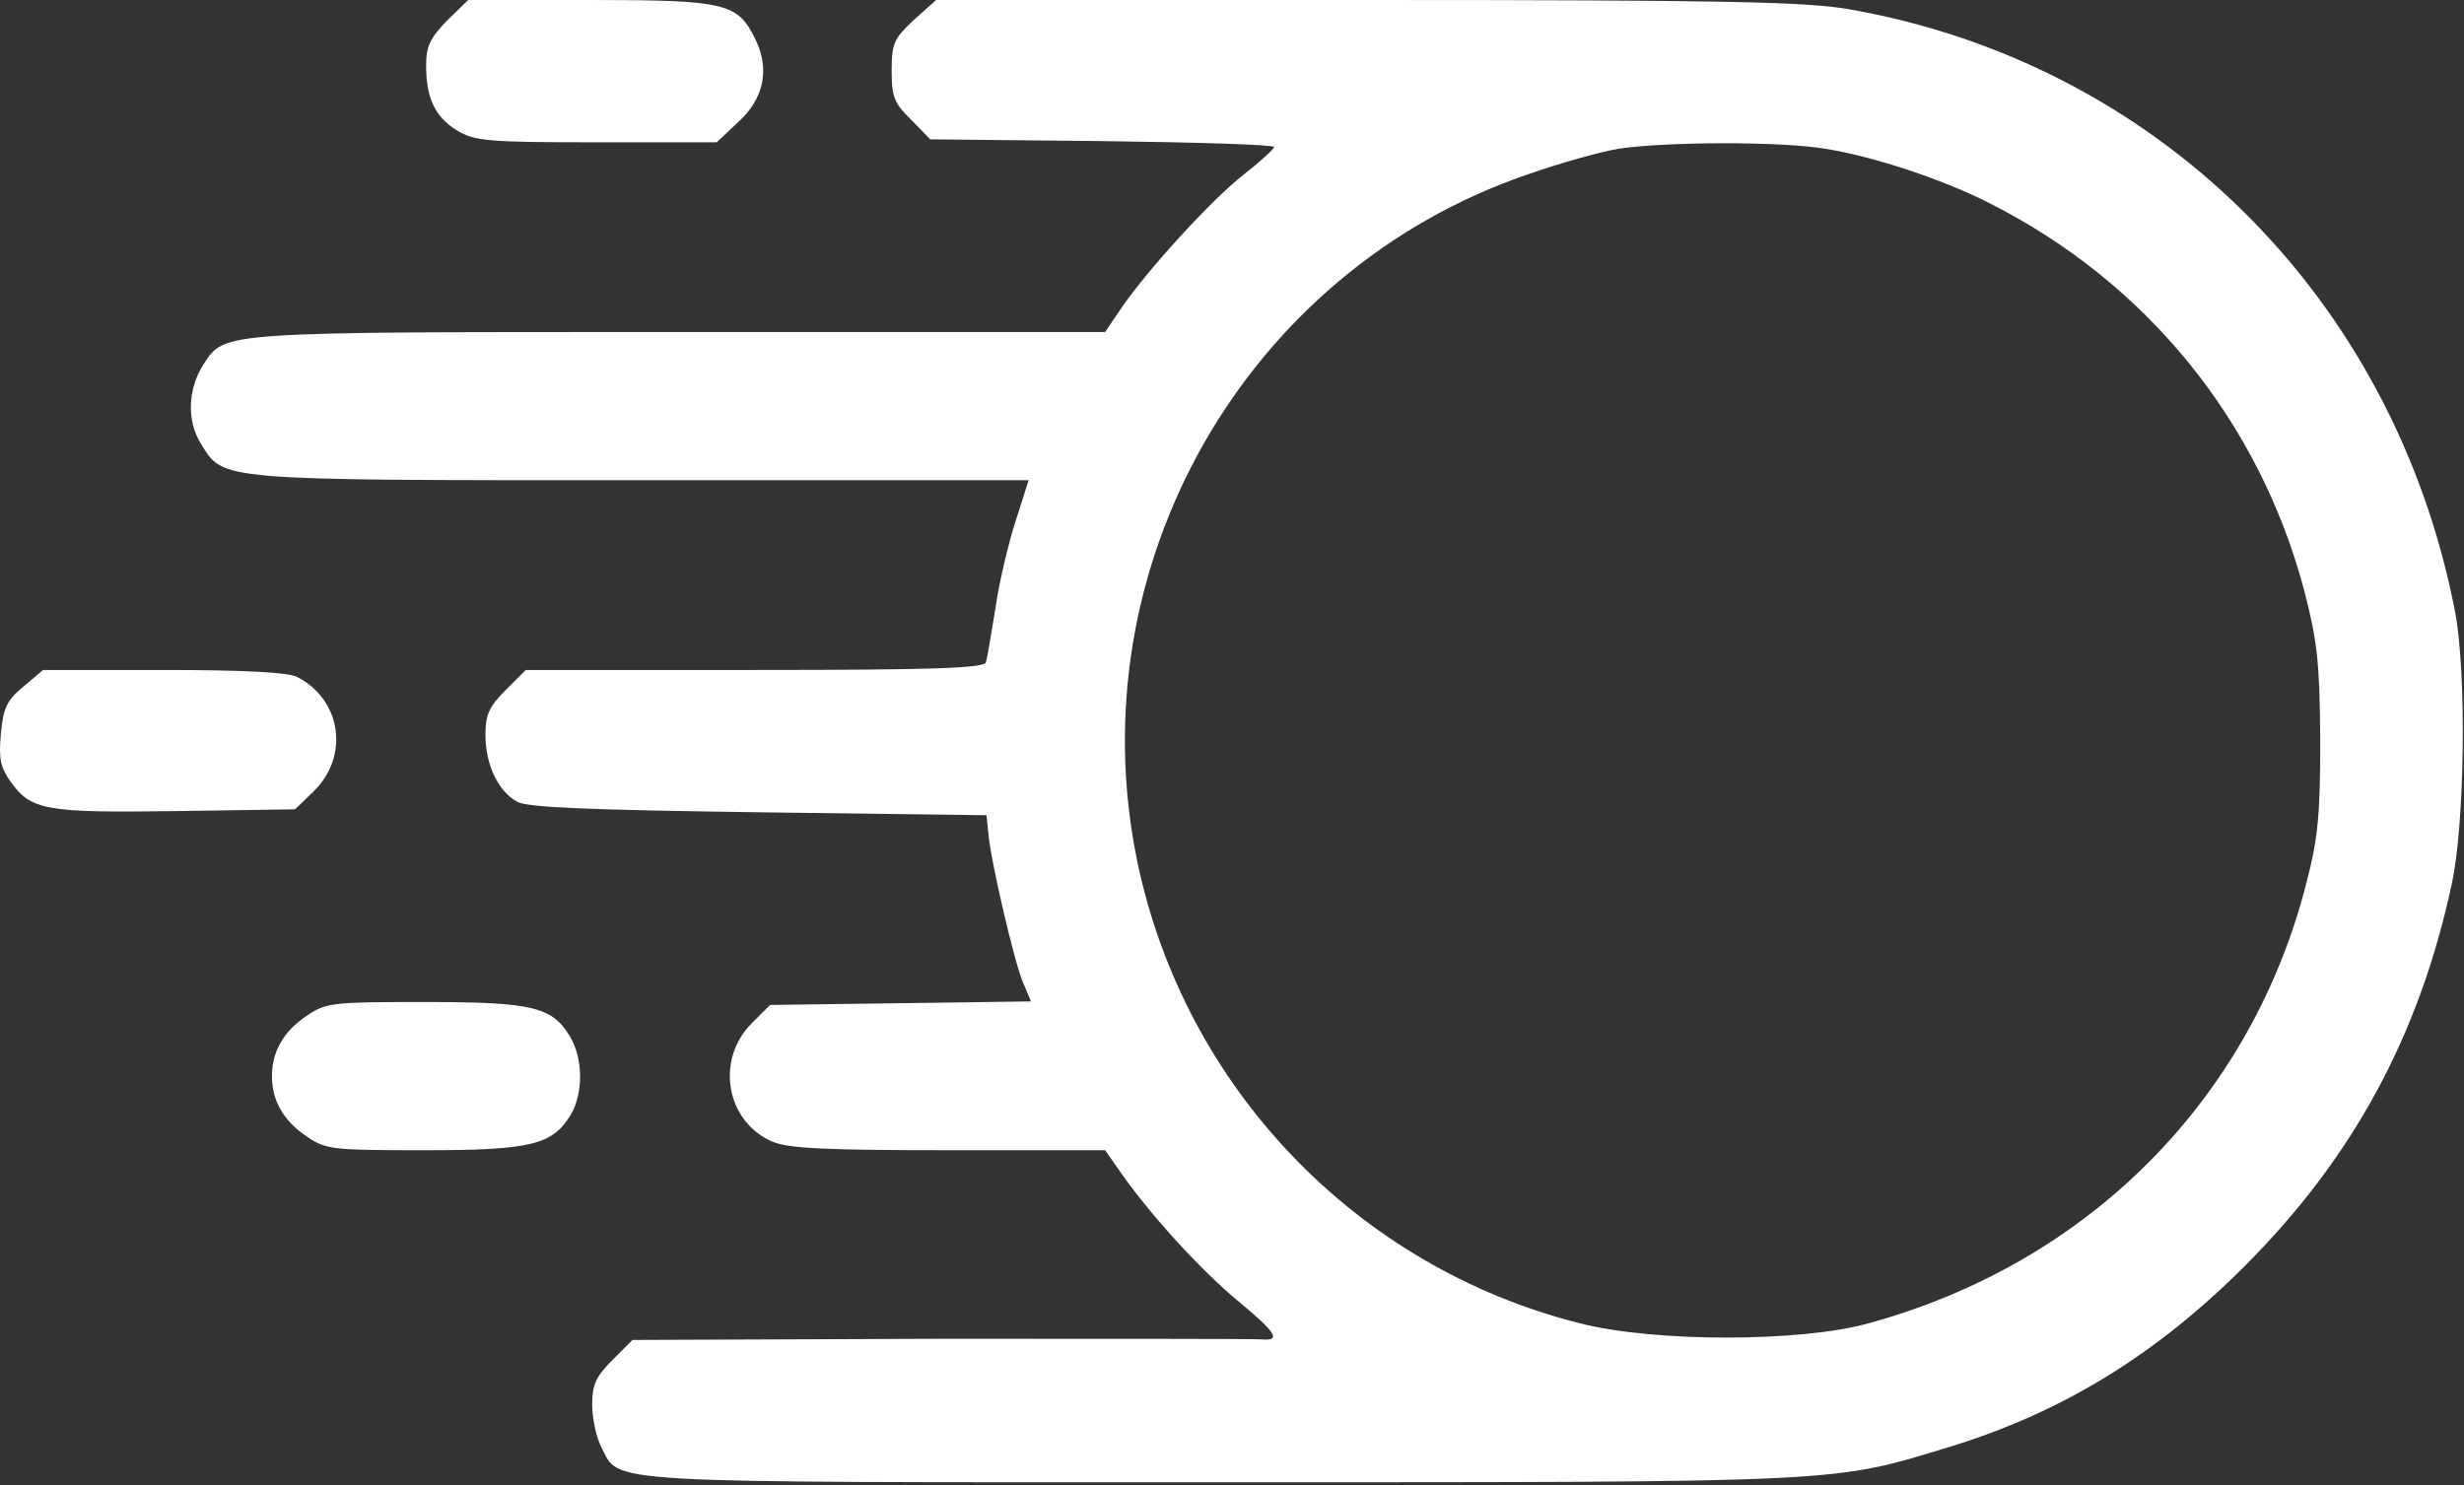
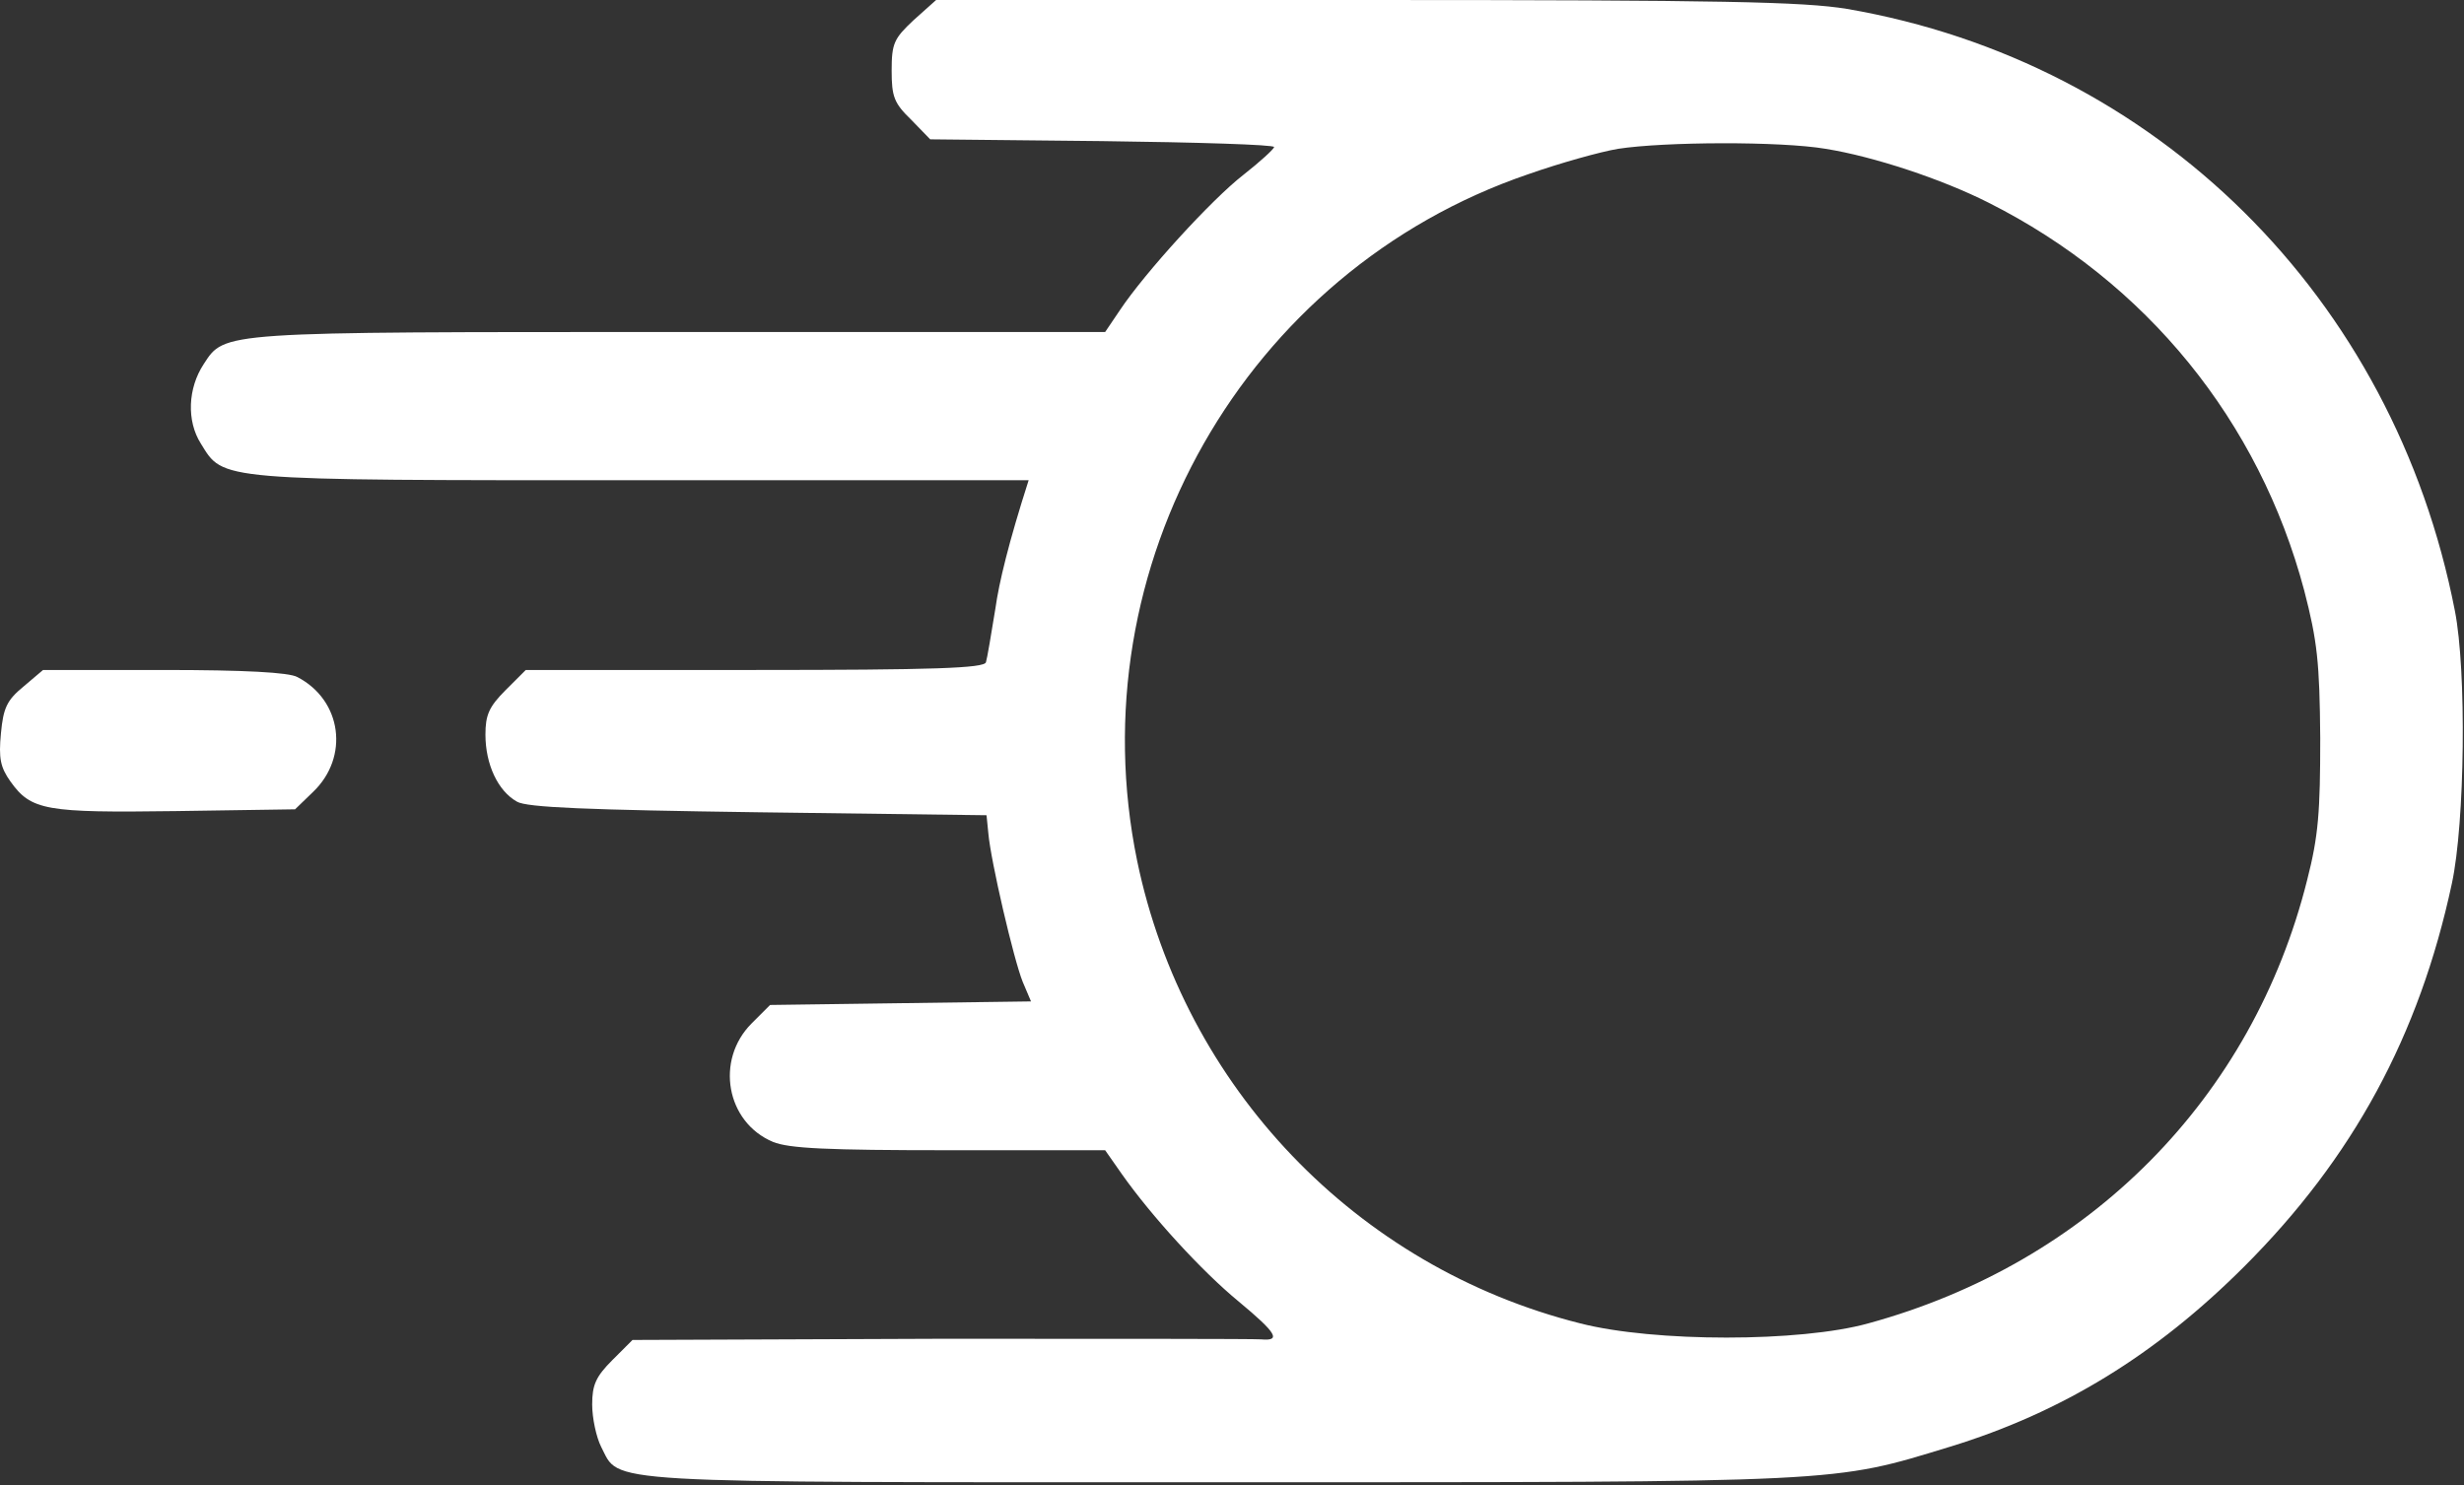
<svg xmlns="http://www.w3.org/2000/svg" width="554" height="334" viewBox="0 0 554 334" fill="none">
  <rect x="0" y="0" width="554" height="334" fill="#333333" stroke="none" />
-   <path d="M100.477 4.667C96.744 8.533 95.811 10.4 95.811 14.667C95.811 22.133 97.811 26.267 102.744 29.333C106.744 31.733 109.544 32 134.211 32H161.144L165.811 27.6C171.677 22.4 173.144 15.733 169.944 9.067C165.944 0.667 163.411 -1.66893e-06 132.611 -1.66893e-06H105.277L100.477 4.667Z" fill="white" />
-   <path d="M205.41 4.533C201.01 8.666 200.477 9.733 200.477 15.866C200.477 21.733 201.01 23.2 204.877 26.933L209.144 31.333L247.81 31.733C269.144 32 286.477 32.533 286.477 33.066C286.344 33.6 283.277 36.4 279.544 39.333C272.344 44.933 257.41 61.333 251.81 69.733L248.477 74.666H152.744C49.144 74.666 50.61 74.533 45.81 81.866C42.21 87.333 41.944 94.666 45.144 99.733C50.344 108.133 48.077 108 144.21 108H231.277L228.344 117.2C226.744 122.133 224.61 131.066 223.81 136.8C222.877 142.533 221.944 148.133 221.677 148.933C221.277 150.266 209.81 150.666 169.677 150.666H118.21L113.677 155.2C109.944 158.933 109.144 160.8 109.144 165.2C109.144 171.866 111.944 177.866 116.21 180.266C118.344 181.6 132.21 182.133 170.477 182.666L221.81 183.333L222.21 187.333C222.744 193.6 227.944 215.866 229.944 220.8L231.81 225.2L202.477 225.6L173.144 226L169.01 230.133C160.744 238.4 163.277 252.4 173.81 256.8C177.41 258.266 185.944 258.666 213.41 258.666H248.477L252.21 264C258.877 273.466 270.21 285.866 278.477 292.666C287.144 299.866 288.077 301.6 283.544 301.2C281.81 301.066 249.41 301.066 211.41 301.066L142.21 301.333L137.677 305.866C133.944 309.6 133.144 311.466 133.144 315.866C133.144 318.933 134.077 323.2 135.144 325.333C139.544 333.733 132.344 333.333 274.21 333.333C415.677 333.333 411.81 333.466 438.477 325.333C463.677 317.6 484.744 304.666 504.61 284.8C529.01 260.4 543.944 232.933 551.277 198.666C554.21 185.066 554.61 150.8 551.944 137.333C538.21 66.8 484.877 14 415.277 2C405.41 0.4 387.677 -0 307.01 -0H210.477L205.41 4.533ZM410.477 33.466C421.277 35.2 436.61 40.266 447.144 45.6C482.61 63.466 507.944 94.666 518.077 132.8C521.01 144.133 521.544 148.933 521.677 166C521.677 182.533 521.277 188 518.744 197.866C506.477 246.933 469.81 284 420.077 297.6C404.744 301.866 371.944 301.866 355.277 297.6C304.877 284.933 266.21 244.4 255.677 193.6C242.077 127.466 279.944 60.933 343.544 39.2C350.744 36.666 359.81 34.133 363.81 33.466C374.21 31.866 400.21 31.733 410.477 33.466Z" fill="white" />
+   <path d="M205.41 4.533C201.01 8.666 200.477 9.733 200.477 15.866C200.477 21.733 201.01 23.2 204.877 26.933L209.144 31.333L247.81 31.733C269.144 32 286.477 32.533 286.477 33.066C286.344 33.6 283.277 36.4 279.544 39.333C272.344 44.933 257.41 61.333 251.81 69.733L248.477 74.666H152.744C49.144 74.666 50.61 74.533 45.81 81.866C42.21 87.333 41.944 94.666 45.144 99.733C50.344 108.133 48.077 108 144.21 108H231.277C226.744 122.133 224.61 131.066 223.81 136.8C222.877 142.533 221.944 148.133 221.677 148.933C221.277 150.266 209.81 150.666 169.677 150.666H118.21L113.677 155.2C109.944 158.933 109.144 160.8 109.144 165.2C109.144 171.866 111.944 177.866 116.21 180.266C118.344 181.6 132.21 182.133 170.477 182.666L221.81 183.333L222.21 187.333C222.744 193.6 227.944 215.866 229.944 220.8L231.81 225.2L202.477 225.6L173.144 226L169.01 230.133C160.744 238.4 163.277 252.4 173.81 256.8C177.41 258.266 185.944 258.666 213.41 258.666H248.477L252.21 264C258.877 273.466 270.21 285.866 278.477 292.666C287.144 299.866 288.077 301.6 283.544 301.2C281.81 301.066 249.41 301.066 211.41 301.066L142.21 301.333L137.677 305.866C133.944 309.6 133.144 311.466 133.144 315.866C133.144 318.933 134.077 323.2 135.144 325.333C139.544 333.733 132.344 333.333 274.21 333.333C415.677 333.333 411.81 333.466 438.477 325.333C463.677 317.6 484.744 304.666 504.61 284.8C529.01 260.4 543.944 232.933 551.277 198.666C554.21 185.066 554.61 150.8 551.944 137.333C538.21 66.8 484.877 14 415.277 2C405.41 0.4 387.677 -0 307.01 -0H210.477L205.41 4.533ZM410.477 33.466C421.277 35.2 436.61 40.266 447.144 45.6C482.61 63.466 507.944 94.666 518.077 132.8C521.01 144.133 521.544 148.933 521.677 166C521.677 182.533 521.277 188 518.744 197.866C506.477 246.933 469.81 284 420.077 297.6C404.744 301.866 371.944 301.866 355.277 297.6C304.877 284.933 266.21 244.4 255.677 193.6C242.077 127.466 279.944 60.933 343.544 39.2C350.744 36.666 359.81 34.133 363.81 33.466C374.21 31.866 400.21 31.733 410.477 33.466Z" fill="white" />
  <path d="M5.277 154.4C1.544 157.467 0.744 159.2 0.21 164.933C-0.323 170.533 0.077 172.533 2.344 175.733C7.01 182.267 10.21 182.8 39.544 182.4L66.344 182L70.344 178.133C78.611 170.267 76.877 157.467 66.877 152.267C65.01 151.2 54.877 150.667 36.877 150.667H9.677L5.277 154.4Z" fill="white" />
-   <path d="M69.01 228.401C63.81 231.868 61.144 236.401 61.144 242.001C61.144 247.601 63.81 252.135 69.01 255.601C73.277 258.535 74.877 258.668 95.277 258.668C119.41 258.668 124.21 257.468 128.344 250.668C131.144 245.868 131.144 238.135 128.21 233.201C124.21 226.401 119.81 225.335 95.41 225.335C74.877 225.335 73.277 225.468 69.01 228.401Z" fill="white" />
</svg>